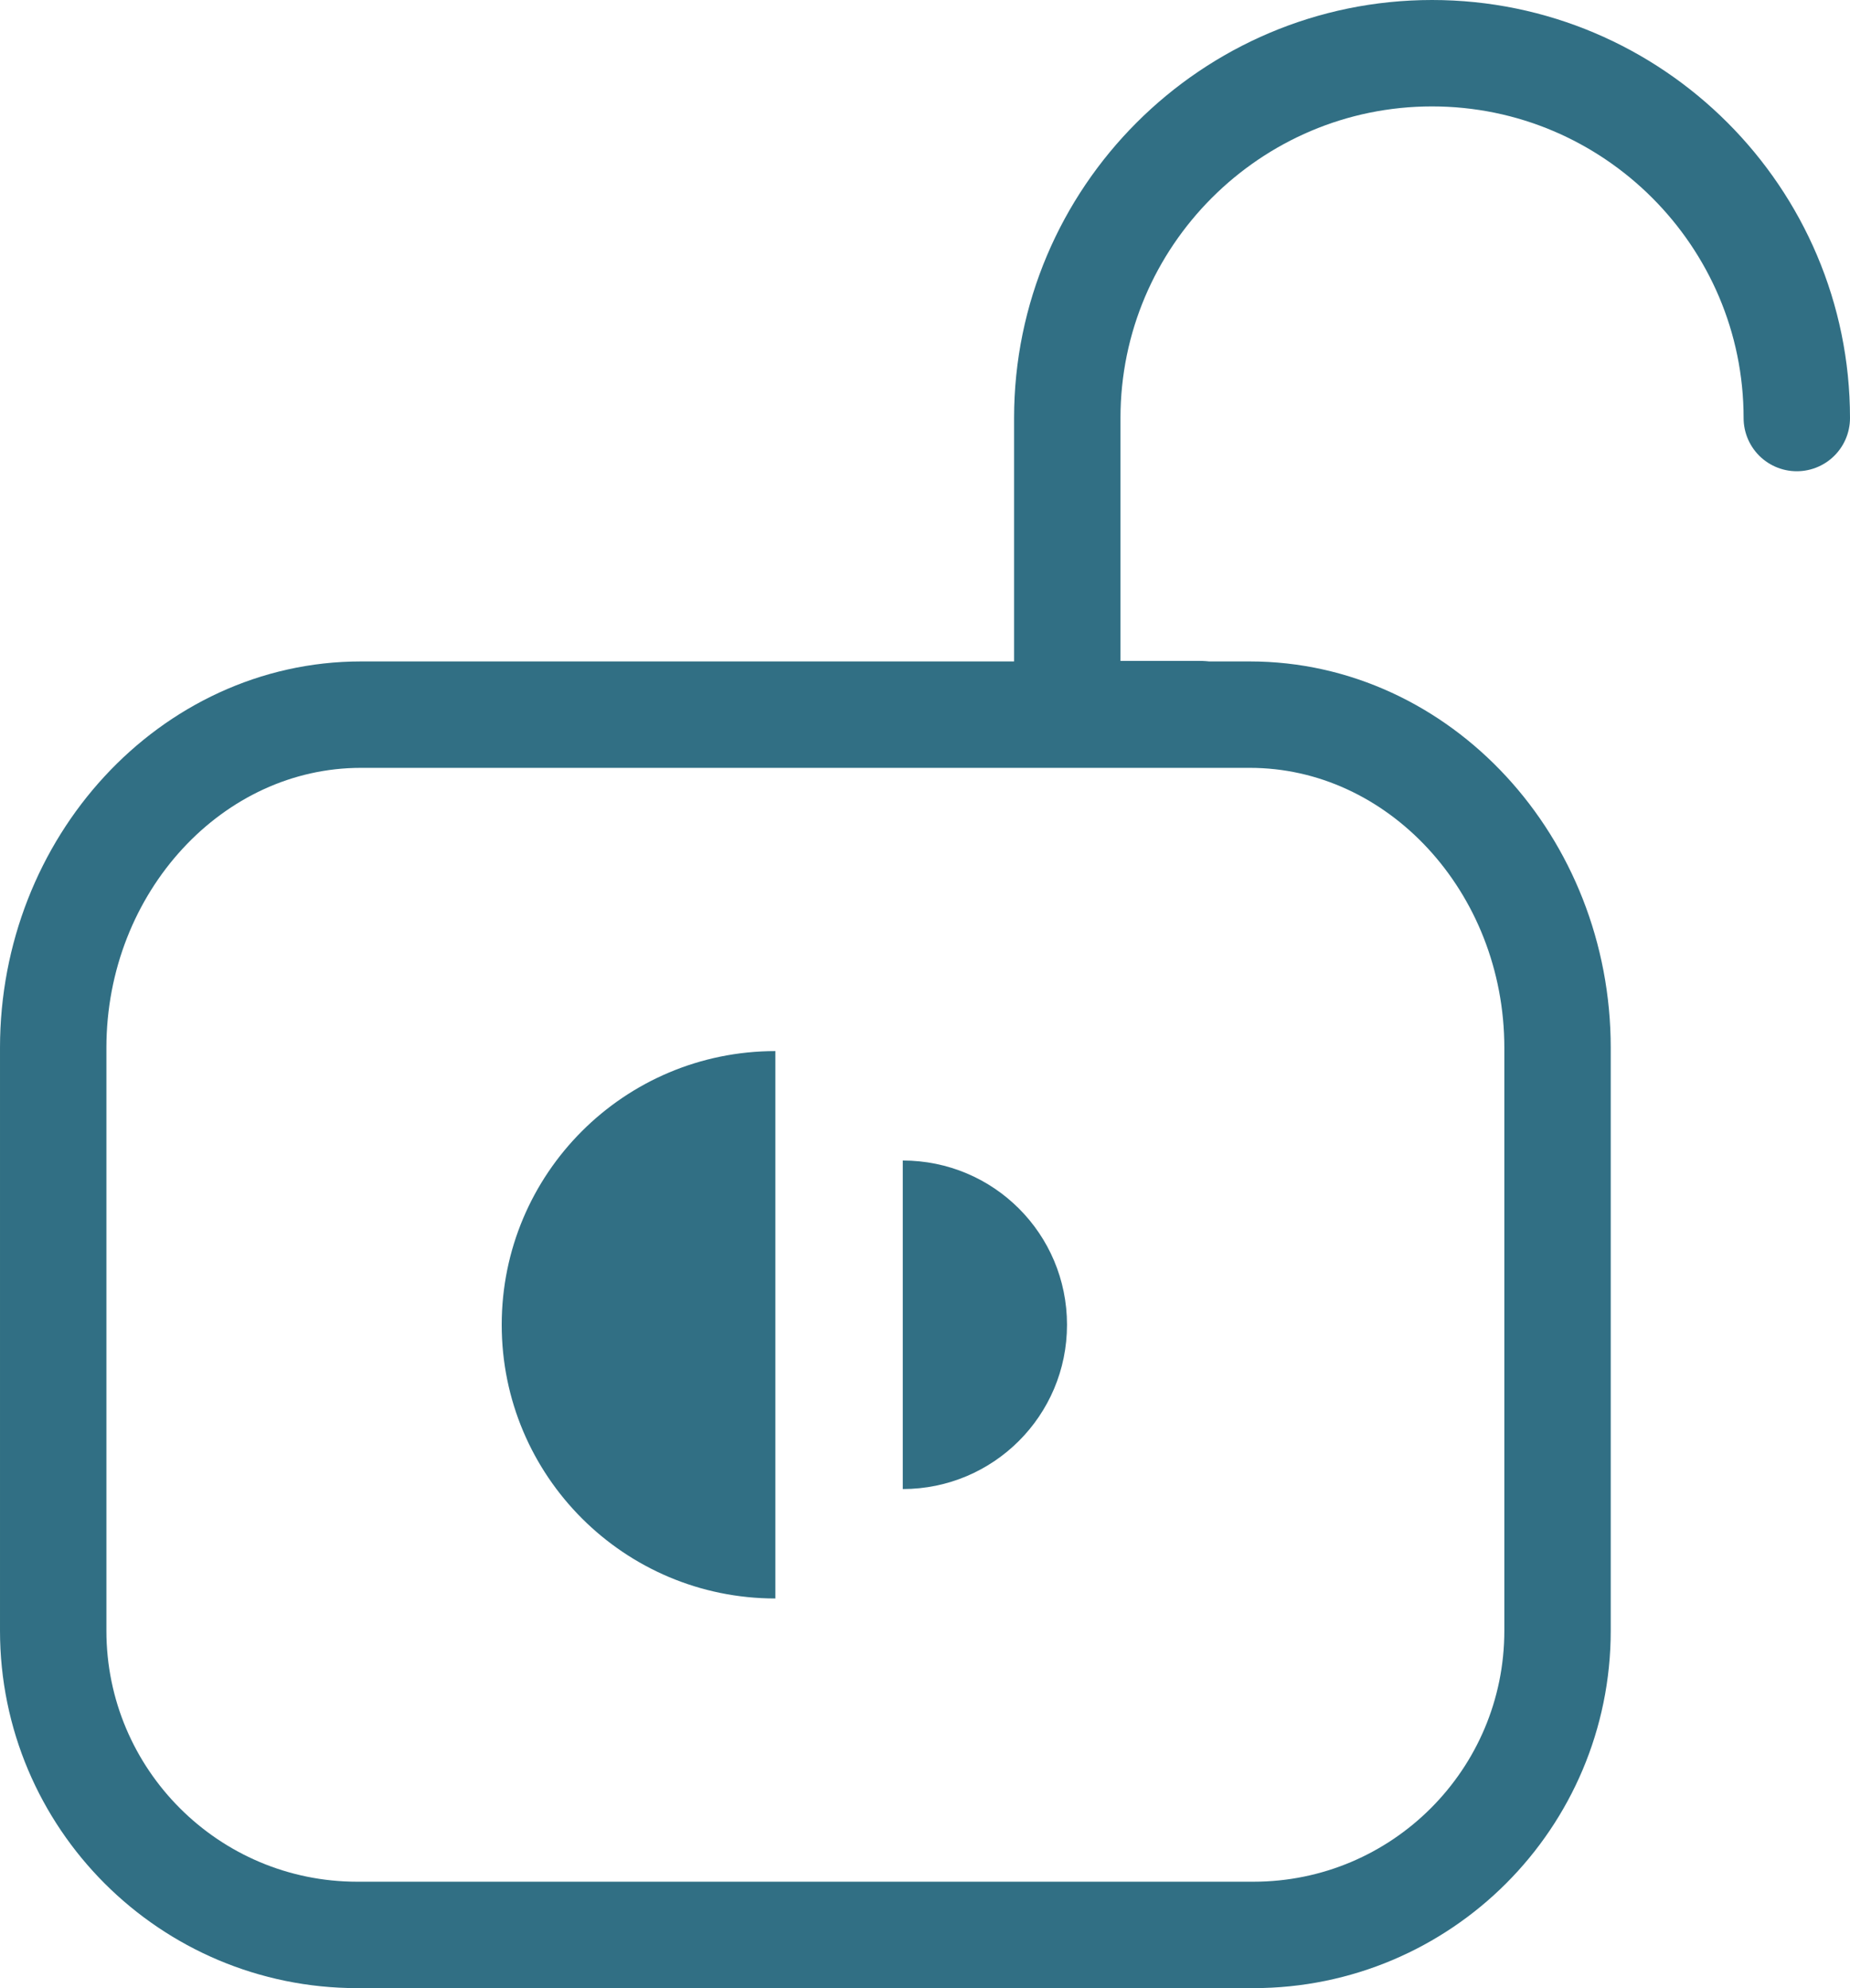
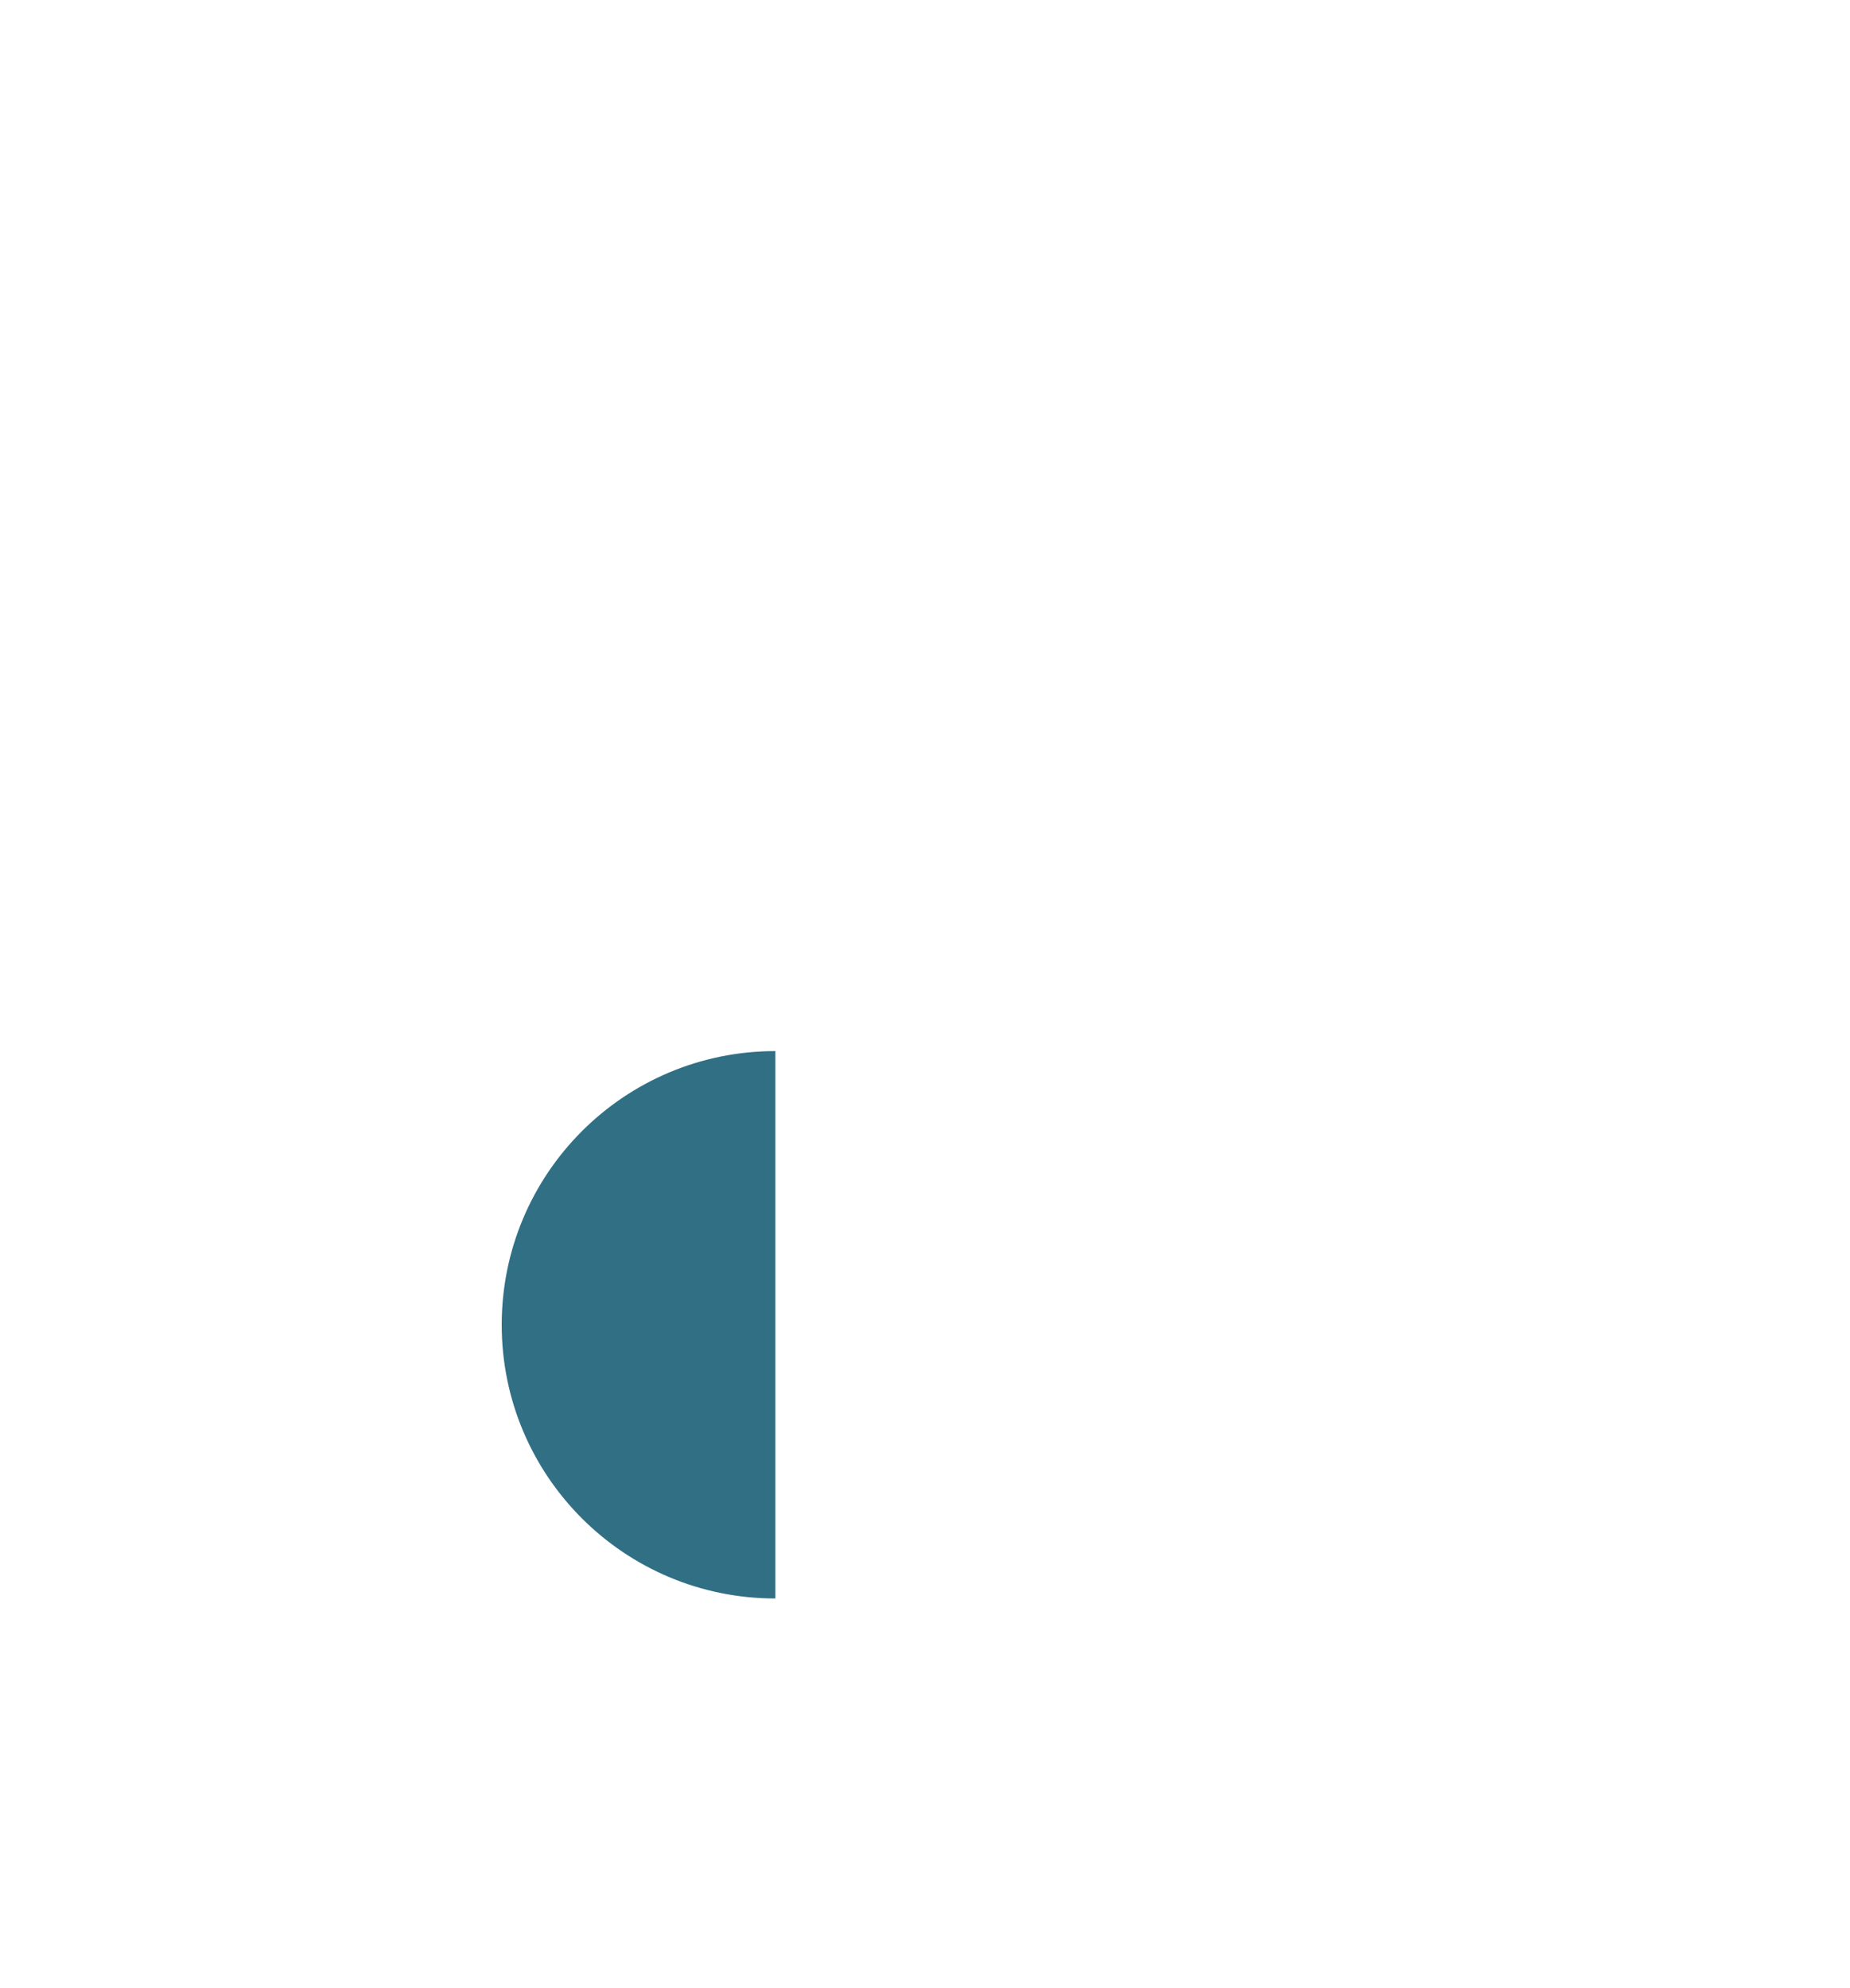
<svg xmlns="http://www.w3.org/2000/svg" id="Layer_2" data-name="Layer 2" viewBox="0 0 67.81 72.86">
  <defs>
    <style>
      .cls-1 {
        fill: none;
        stroke: #316f84;
        stroke-linecap: round;
        stroke-linejoin: round;
        stroke-width: 3.9px;
      }

      .cls-2 {
        fill: #316f84;
      }
    </style>
  </defs>
  <g id="Layer_1-2" data-name="Layer 1">
    <g>
-       <path class="cls-1" d="M45.94,70.91c6.16,0,11.15-4.99,11.15-11.15v-21.36c0-6.72-5.08-12.21-11.28-12.21H13.23c-6.21,0-11.28,5.5-11.28,12.21v21.36c0,6.16,4.99,11.15,11.15,11.15h32.83Z" />
-       <path class="cls-1" d="M65.86,15.32c0-7.37-6-13.37-13.37-13.37-7.37,0-13.37,6-13.37,13.37v10.85s4.86,0,4.86,0" />
      <g>
        <path class="cls-2" d="M28.42,58.58c-5.54,0-10.03-4.49-10.03-10.03s4.49-10.03,10.03-10.03v20.07Z" />
-         <path class="cls-2" d="M33.09,54.57c3.32,0,6.02-2.69,6.02-6.02s-2.69-6.02-6.02-6.02v12.04Z" />
      </g>
    </g>
  </g>
</svg>